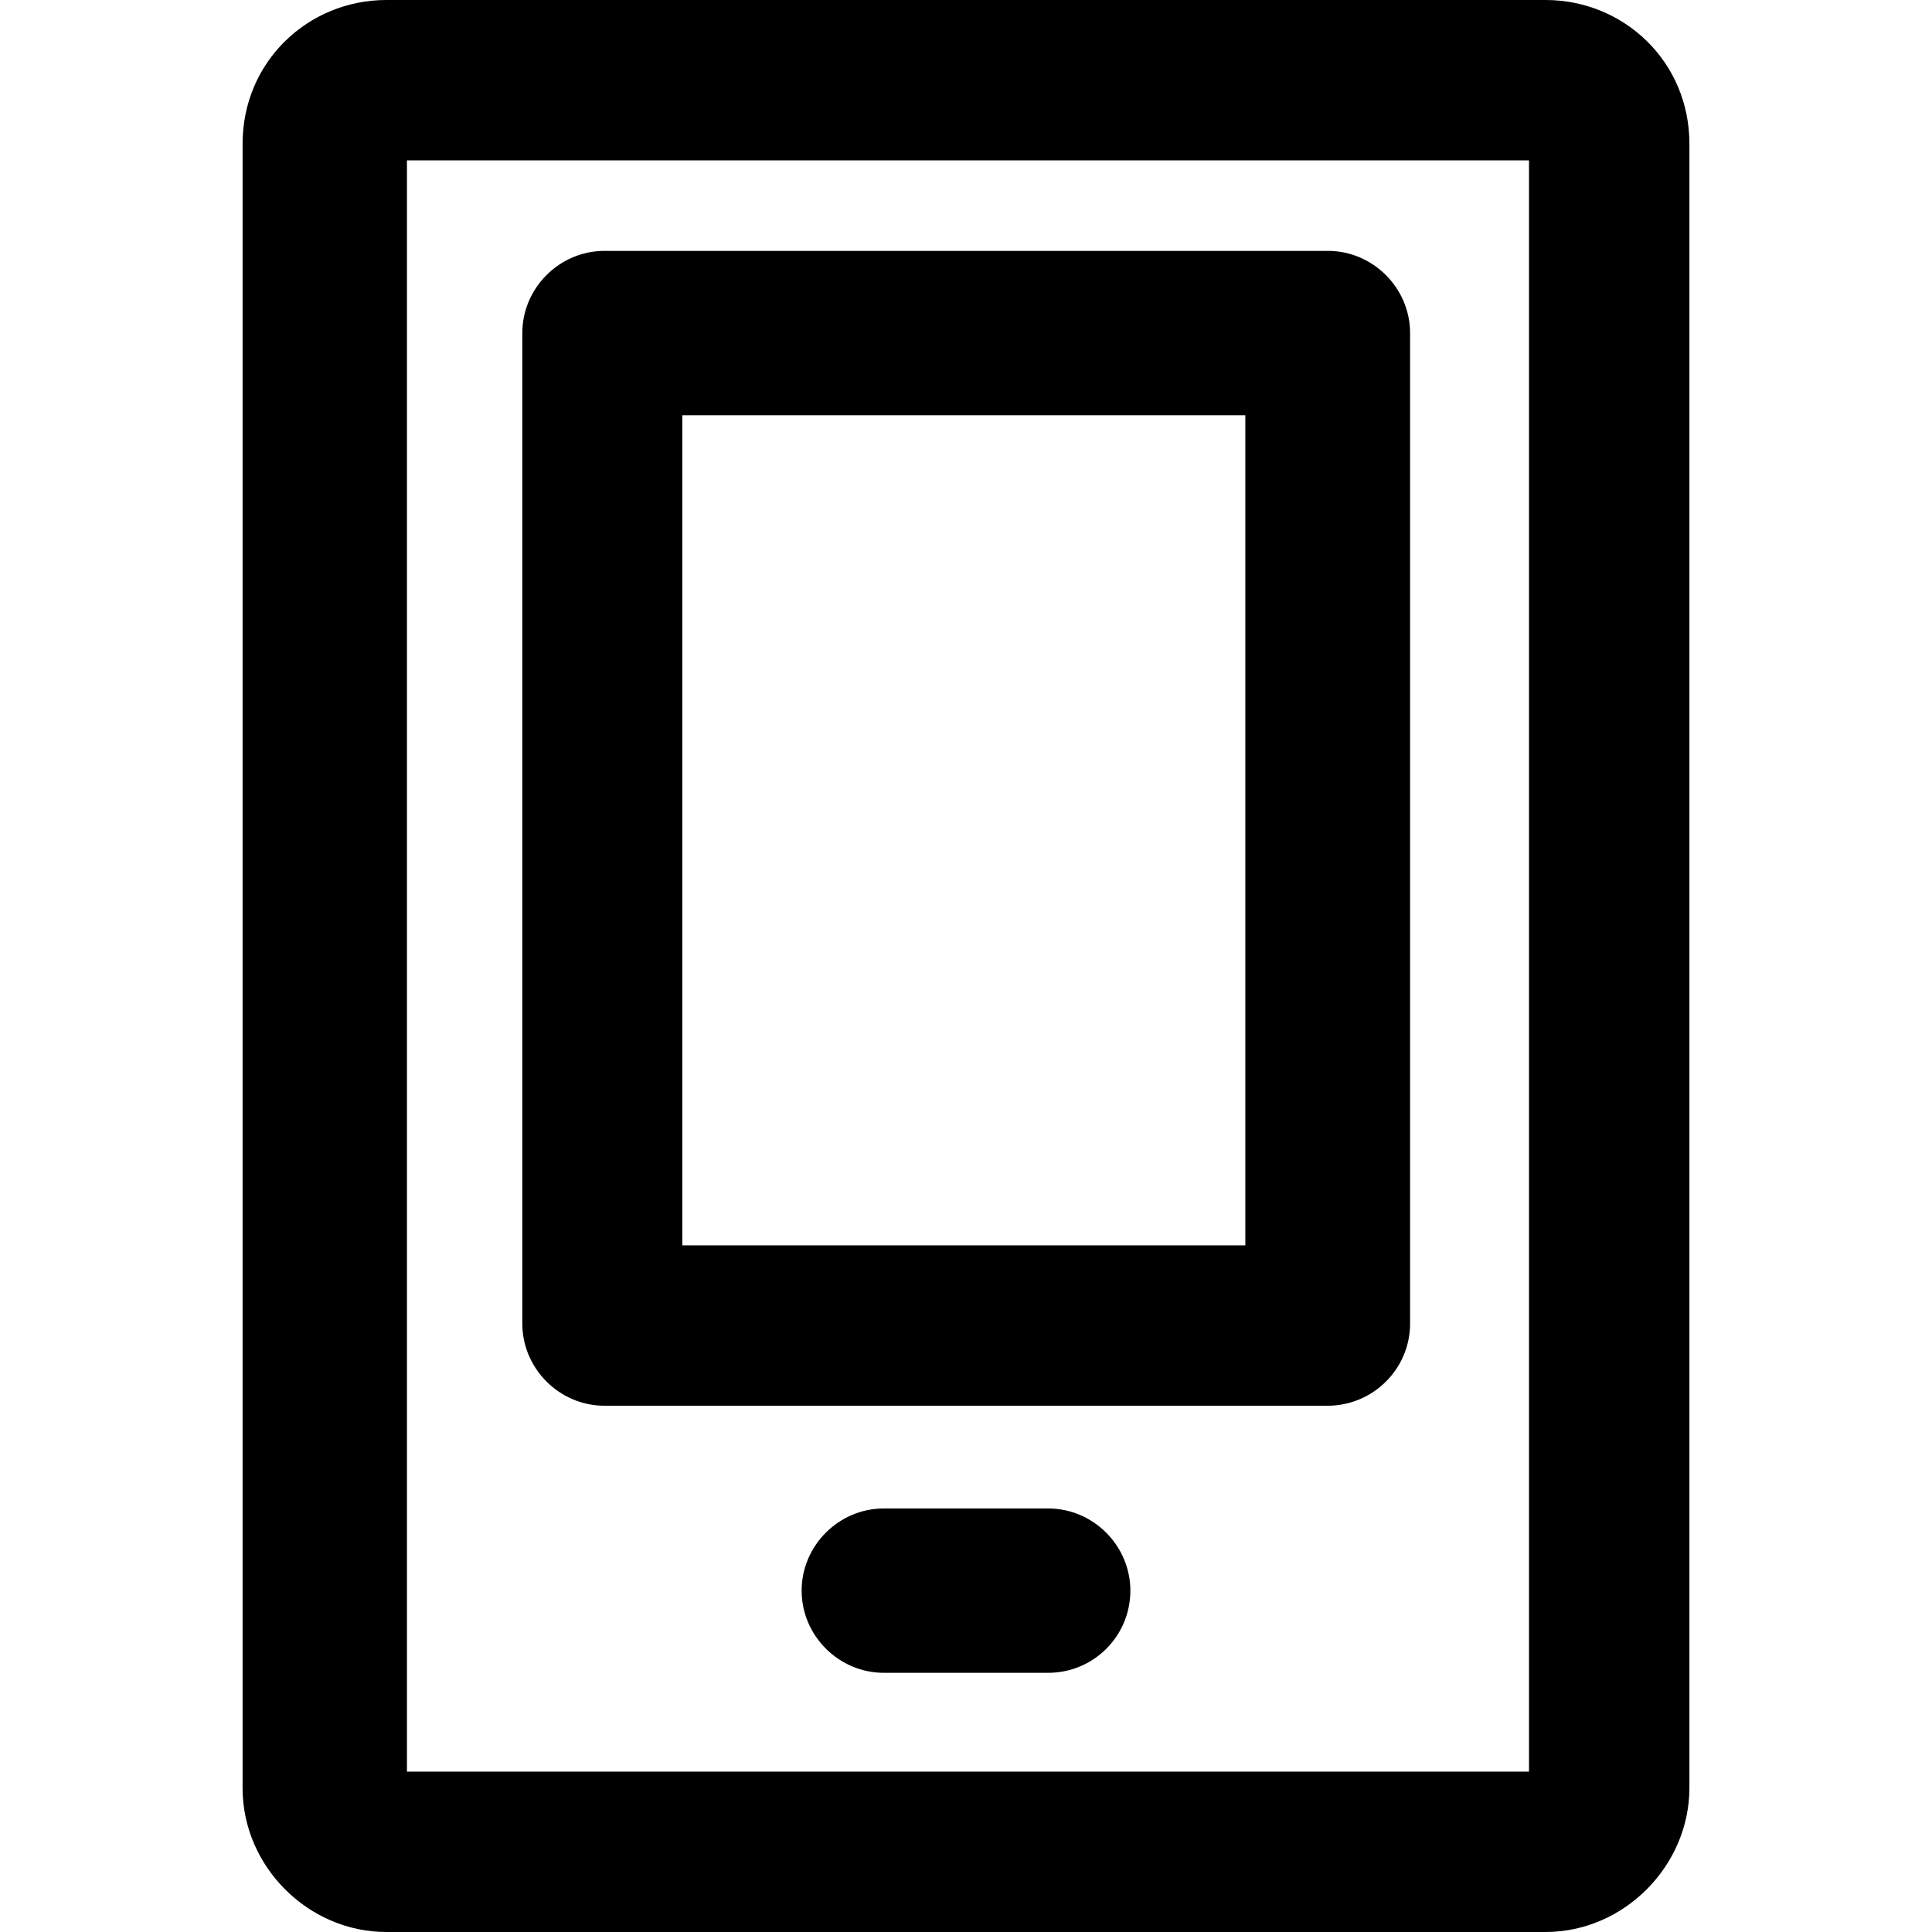
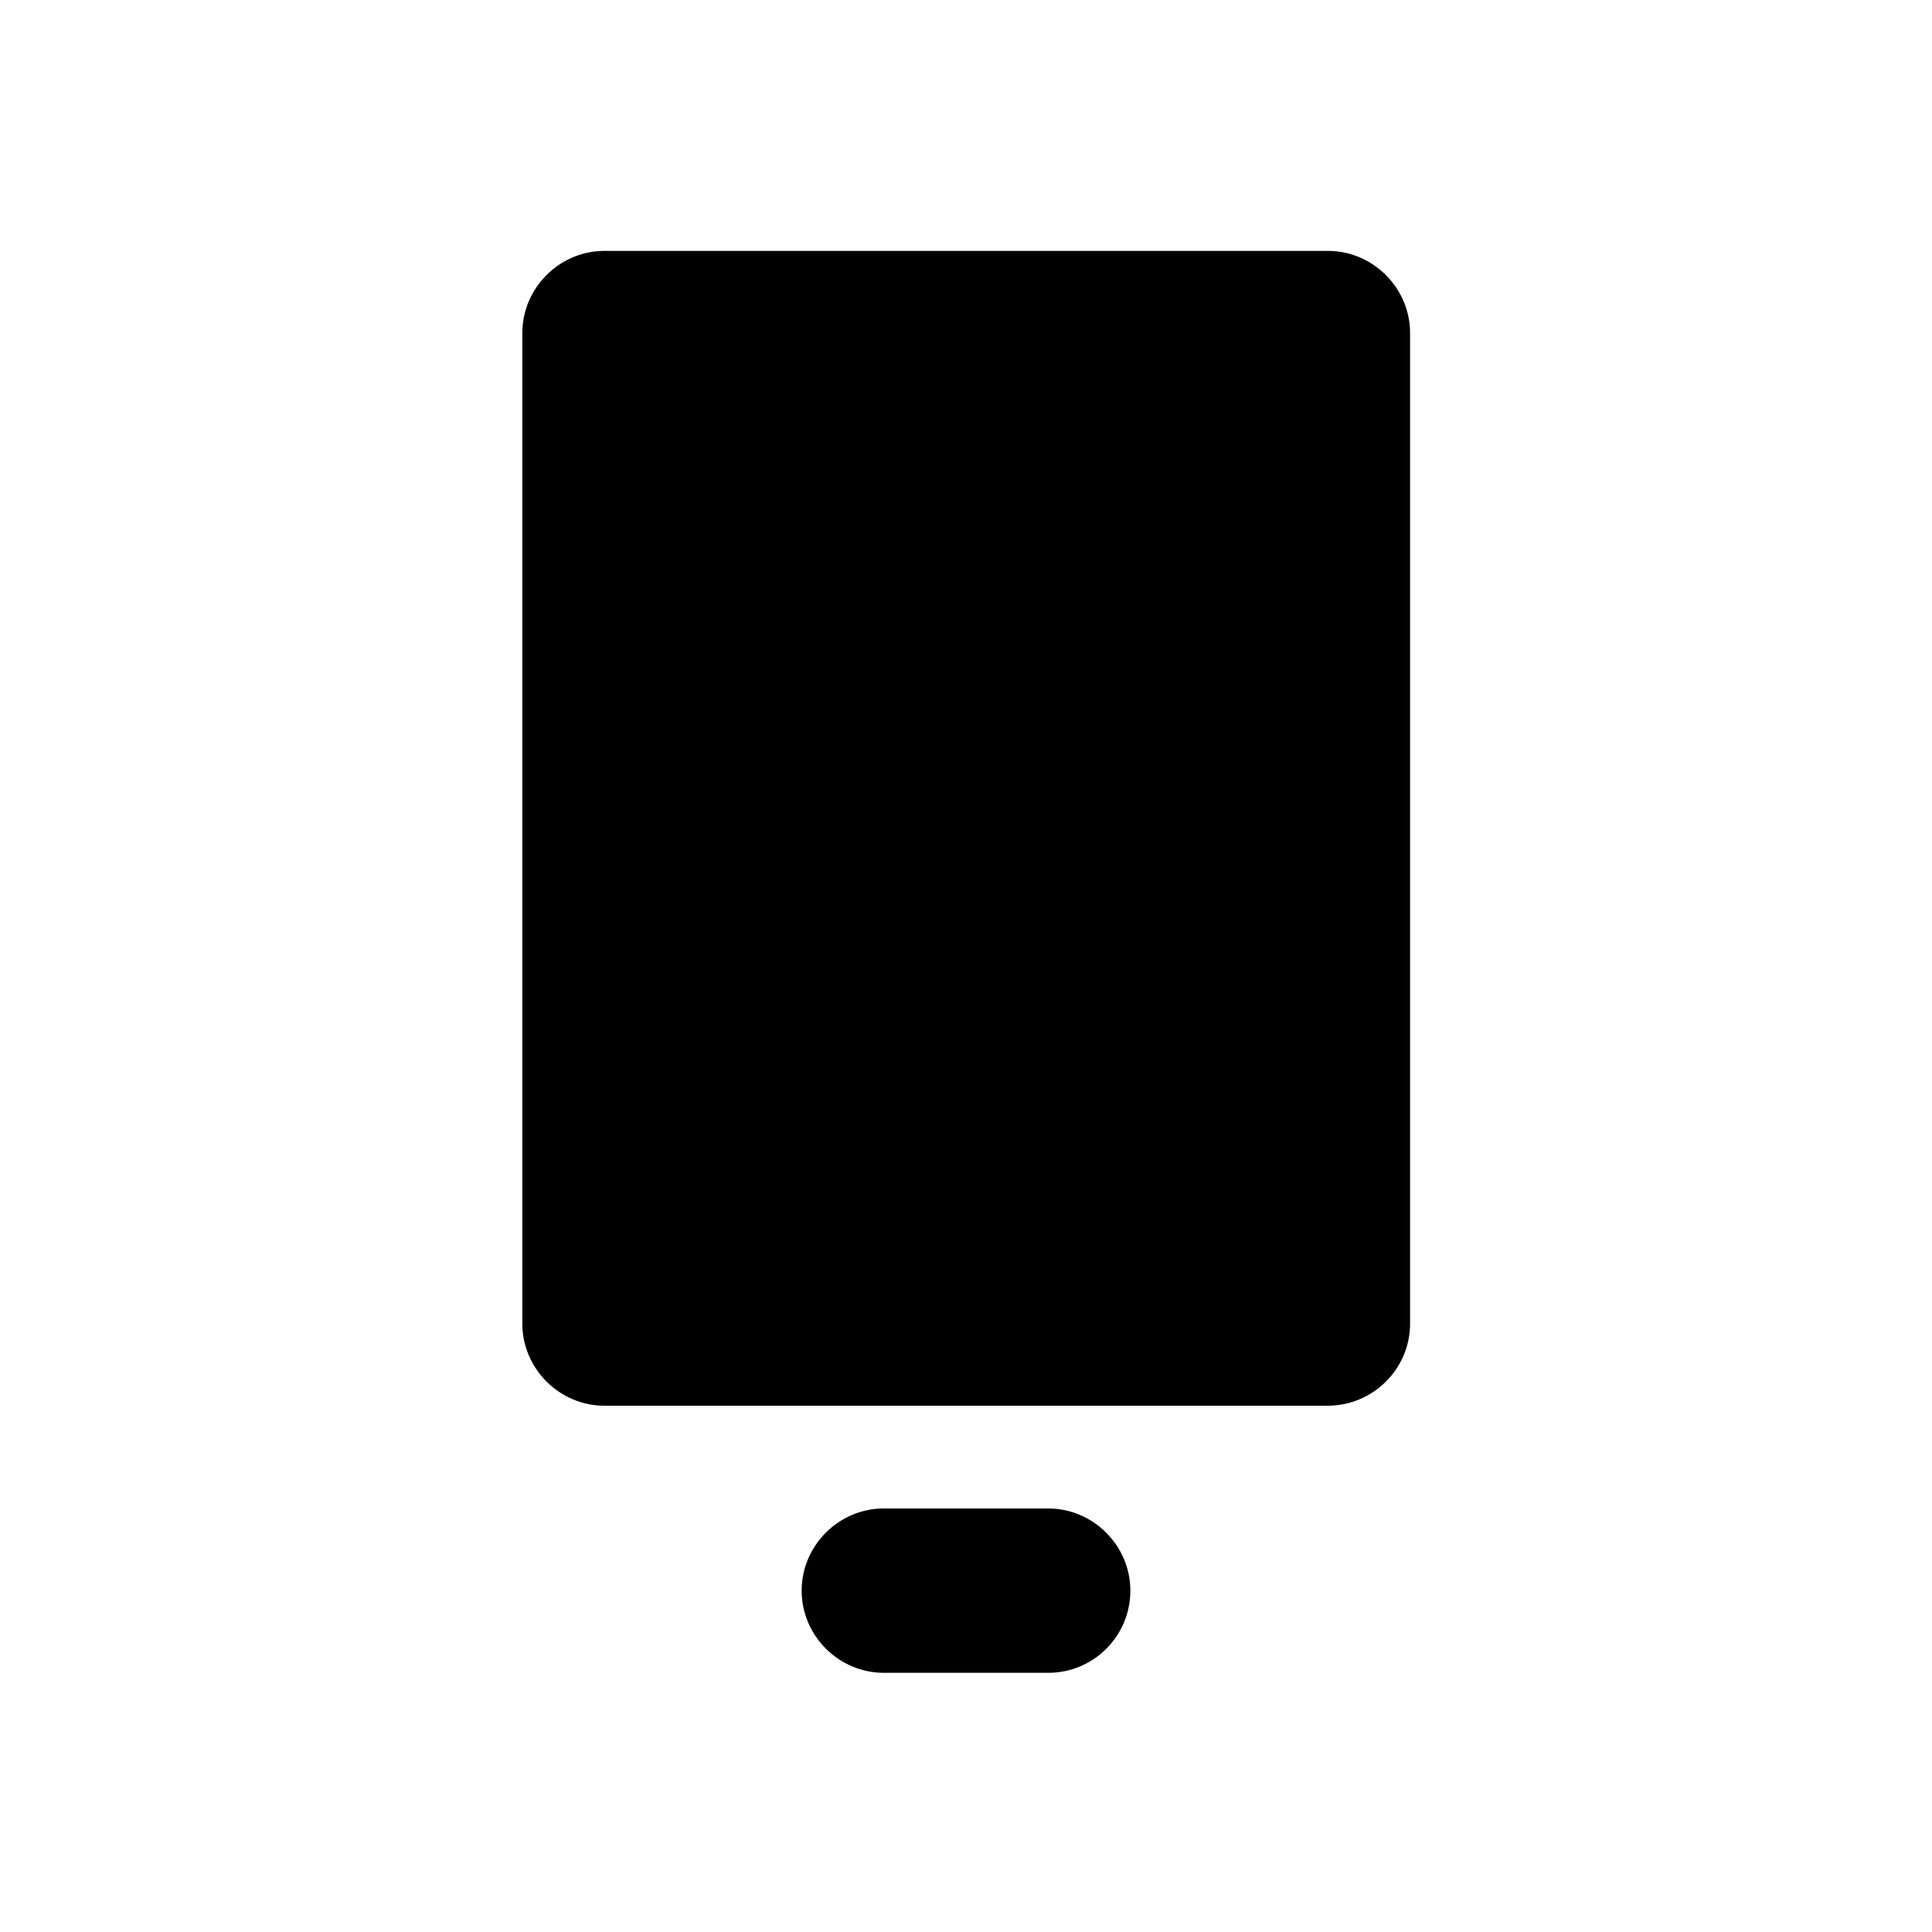
<svg xmlns="http://www.w3.org/2000/svg" version="1.1" id="Capa_1" x="0px" y="0px" viewBox="0 0 489 489" style="enable-background:new 0 0 489 489;" xml:space="preserve">
  <g>
    <g>
      <g>
        <g>
-           <path d="M391.2,489H97.8c-19.8,0-36.4-16.6-36.4-36.4V36.4C61.4,15.6,78,0,97.8,0h293.4c19.8,0,36.4,15.6,36.4,36.4v416.1      C427.6,472.3,411,489,391.2,489z M103,448.4h284V40.6H103V448.4z" />
-         </g>
+           </g>
        <g>
-           <path d="M336,355.8H153c-11.4,0-20.8-9.4-20.8-20.8V84.3c0-11.4,9.4-20.8,20.8-20.8h183.1c11.4,0,20.8,9.4,20.8,20.8V335      C356.9,346.5,347.5,355.8,336,355.8z M172.7,315.2h142.5V105.1H172.7V315.2z" />
+           <path d="M336,355.8H153c-11.4,0-20.8-9.4-20.8-20.8V84.3c0-11.4,9.4-20.8,20.8-20.8h183.1c11.4,0,20.8,9.4,20.8,20.8V335      C356.9,346.5,347.5,355.8,336,355.8z M172.7,315.2h142.5V105.1V315.2z" />
        </g>
        <g>
          <path d="M265.3,423.4h-41.6c-11.4,0-20.8-9.4-20.8-20.8s9.4-20.8,20.8-20.8h41.6c11.4,0,20.8,9.4,20.8,20.8      C286.1,414.1,276.8,423.4,265.3,423.4z" />
        </g>
      </g>
    </g>
  </g>
  <g>
</g>
  <g>
</g>
  <g>
</g>
  <g>
</g>
  <g>
</g>
  <g>
</g>
  <g>
</g>
  <g>
</g>
  <g>
</g>
  <g>
</g>
  <g>
</g>
  <g>
</g>
  <g>
</g>
  <g>
</g>
  <g>
</g>
</svg>